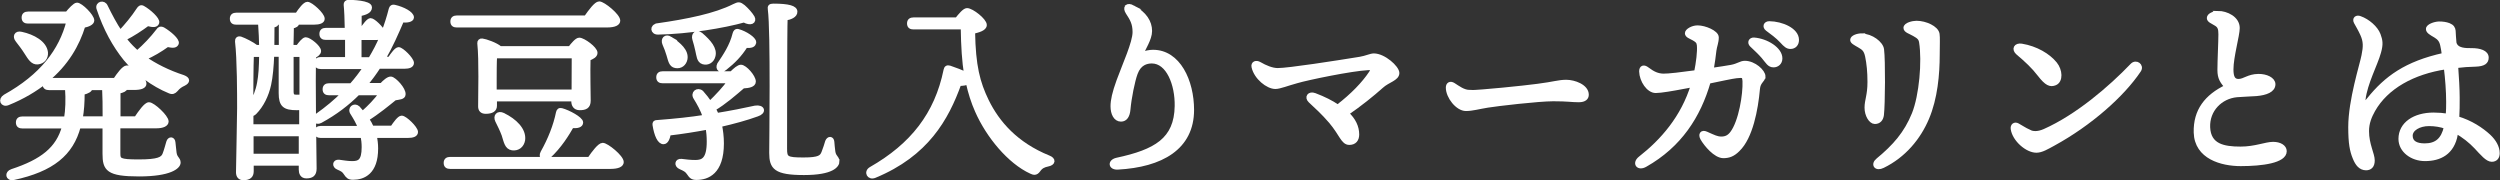
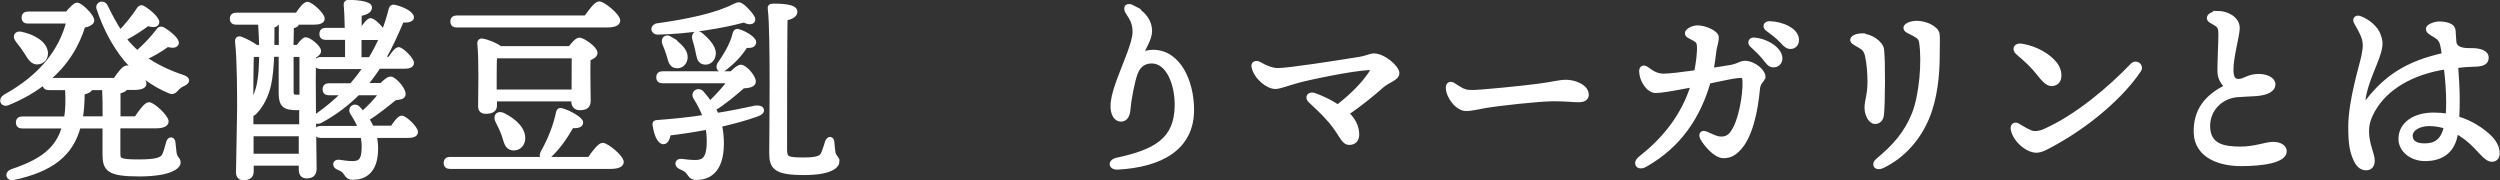
<svg xmlns="http://www.w3.org/2000/svg" id="Layer_2" data-name="Layer 2" viewBox="0 0 179.24 12.92">
  <rect x="0" y="0" width="179.24" height="12.92" fill="#333333" stroke="none" />
  <defs>
    <style>
      .cls-1 {
        fill: #fff;
        stroke: #fff;
        stroke-miterlimit: 10;
        stroke-width: .3px;
      }
    </style>
  </defs>
  <g id="navi_縮小時">
    <g>
      <path class="cls-1" d="m8.48,10.99c0,.49.07.59,1.47.59s1.72-.18,1.85-.52c.11-.28.21-.67.27-.87.08-.27.34-.25.36.03.01.18.06.49.08.74.06.42.29.41.29.7s-.59.84-2.83.84-2.47-.38-2.47-1.48v-1.96h-1.86c-.52,1.96-1.89,3.1-4.68,3.7-.41.08-.5-.36-.1-.49,2.16-.71,3.31-1.6,3.74-3.21H1.6c-.18,0-.31-.06-.31-.28,0-.21.13-.28.31-.28h3.14c.1-.62.13-1.34.07-2.19h-1.3c-.18,0-.31-.06-.31-.28,0-.08.01-.14.06-.18-.73.57-1.61,1.11-2.7,1.55-.38.15-.57-.25-.2-.48,2.63-1.46,4.02-3.29,4.55-5.38h-2.9c-.18,0-.31-.06-.31-.28,0-.21.13-.28.31-.28h2.8c.24-.29.56-.64.71-.64.27,0,1.09.81,1.09,1.13,0,.17-.27.31-.64.38-.41,1.32-1.18,2.73-2.65,3.92.06-.01.11-.03.18-.03h4.75c.28-.42.64-.9.85-.9.27,0,1.25.81,1.25,1.15.01.2-.24.31-.74.31h-.6c-.04.11-.18.2-.52.27v1.92h1.27c.31-.46.7-1.01.92-1.01.29,0,1.26.9,1.26,1.23,0,.21-.28.34-.73.34h-2.73v1.93ZM1.25,2.88c-.21-.25-.1-.55.29-.45.83.18,1.67.64,1.75,1.33.03.38-.2.67-.59.71-.36.03-.55-.29-.83-.73-.18-.29-.42-.6-.63-.87Zm6.26,5.62c0-.85-.01-1.69-.04-2.19h-.98c-.03.14-.15.24-.57.35,0,.67-.04,1.29-.14,1.83h1.74Zm1.39-5.73c.22.29.46.56.73.81.07.07.14.13.21.2.55-.48,1.06-1.01,1.51-1.6.06-.1.15-.17.34-.08.46.27,1.05.78.98,1.01-.07.17-.22.21-.67.11-.5.36-1.06.7-1.65.95.76.53,1.71,1.01,2.79,1.36.36.14.35.32.04.48-.22.1-.39.21-.57.43-.13.14-.25.2-.45.11-1.18-.48-2.38-1.37-3.17-2.33-.78-.97-1.43-2.14-1.93-3.63-.08-.34.38-.46.52-.13.34.69.66,1.3,1.04,1.86.46-.49.92-1.04,1.32-1.65.06-.1.17-.2.31-.11.45.25,1.08.83,1.02,1.06-.06.2-.27.21-.69.1-.48.36-1.06.74-1.65,1.04h-.01Z" />
      <path class="cls-1" d="m21.36,3.37c.18-.25.42-.55.56-.55.24,0,.95.56.95.84,0,.15-.17.28-.35.36-.08,1.5.03,7.2.03,8.07,0,.43-.22.55-.59.55-.31,0-.39-.25-.39-.48v-.43h-3.53v.55c0,.32-.17.49-.59.49-.25,0-.38-.15-.38-.42,0-.41.08-3.82.08-4.59,0-.98,0-3.52-.15-4.79-.01-.15.07-.25.25-.2.29.1.84.38,1.12.6h.36c-.01-.5-.03-1.08-.08-1.75h-1.71c-.18,0-.31-.06-.31-.28,0-.21.13-.28.31-.28h4.36c.25-.38.56-.78.74-.78.25,0,1.09.76,1.09,1.06.01.18-.22.28-.63.28h-1.19c0,.15-.13.24-.39.28-.01.41-.01.92-.03,1.47h.46Zm-3.35,5.69h3.59v-1.32c-.1.01-.21.01-.32.01-.88,0-1.15-.21-1.15-1.08v-2.75h-.62c-.03.83-.1,1.6-.22,2.14-.17.78-.53,1.5-1.02,2-.08.08-.17.13-.25.13v.85Zm.04-5.13c-.03.76-.04,2.69-.04,3.56.25-.45.46-.94.57-1.54.1-.52.14-1.15.15-2.02h-.69Zm3.52,7.24v-1.55s-3.54,0-3.54,0v1.55h3.54Zm-1.72-9.55c-.01.13-.07.17-.32.22,0,.46,0,.99-.01,1.53h.62v-1.75h-.28Zm1.05,2.31v2.63c0,.34.13.38.38.38.14,0,.24,0,.34-.01v-3h-.71Zm7.21,5.25c.24-.36.52-.74.69-.74.24,0,1.01.74,1.02,1.02,0,.2-.22.28-.59.28h-2.37c.06.28.1.57.1.91,0,1.71-.9,2.09-1.65,2.09-.29,0-.38-.1-.52-.31-.14-.22-.25-.28-.55-.41-.29-.11-.27-.45.06-.42.32.04.6.1.94.1.5,0,.84-.11.84-1.15,0-.29-.03-.56-.08-.81h-3c-.18,0-.31-.06-.31-.28,0-.21.13-.28.31-.28h2.82c-.14-.39-.35-.74-.55-1.06-.24-.34.13-.62.39-.39.11.13.22.25.34.39.52-.46.95-.91,1.34-1.44h-1.68c-.73.73-1.6,1.41-2.69,2-.34.18-.56-.17-.24-.39.71-.5,1.36-1.04,1.92-1.61h-1.06c-.18,0-.31-.06-.31-.28,0-.21.13-.28.31-.28h1.6c.38-.42.71-.87,1.02-1.32h-3.21c-.18,0-.31-.06-.31-.28,0-.21.13-.28.31-.28h1.89v-1.53h-1.53c-.18,0-.31-.06-.31-.28,0-.21.13-.28.31-.28h1.51c-.01-.74-.04-1.43-.08-1.81-.01-.13.07-.2.2-.2.24,0,1.53.04,1.53.39,0,.28-.31.39-.74.49v1.12h.15c.22-.34.49-.69.64-.69.2,0,.78.57.92.88.21-.55.39-1.11.53-1.67.04-.15.13-.2.25-.17.63.14,1.26.48,1.26.76,0,.18-.34.25-.71.21-.39.91-.8,1.85-1.33,2.76h.45c.22-.34.49-.69.64-.69.22,0,.94.71.95.98,0,.2-.22.27-.55.27h-1.83c-.29.45-.62.9-.98,1.32h1.19c.22-.24.5-.48.67-.46.25.03.94.76.9,1.13,0,.22-.32.22-.63.28-.48.39-1.23,1.01-1.99,1.48.14.2.25.41.35.63h1.44Zm-1.56-4.94c.31-.52.59-1.04.81-1.58-.1.04-.24.06-.39.06h-1.2v1.53h.78Z" />
      <path class="cls-1" d="m42.26,11.4c.31-.46.73-1.01.95-1.01.29,0,1.36.87,1.36,1.23,0,.2-.25.34-.81.34h-11.49c-.18,0-.31-.06-.31-.28,0-.21.13-.28.31-.28h9.99ZM32.75,1.82c-.18,0-.31-.06-.31-.28,0-.21.13-.28.31-.28h9.26c.32-.46.73-1.01.95-1.01.29,0,1.36.87,1.36,1.23,0,.2-.25.34-.81.34h-10.76Zm8.11,1.65c.22-.29.5-.62.67-.62.29,0,1.16.63,1.16.94,0,.2-.24.32-.5.42-.03.95.01,2.54.01,3.01,0,.43-.24.53-.64.53-.34,0-.45-.25-.45-.48v-.15h-5.63v.46c0,.29-.22.43-.66.43-.27,0-.39-.14-.39-.38,0-.91.07-3.29-.06-4.54-.01-.11.08-.2.2-.18.25.03.97.28,1.29.55h5Zm.27,3.1c0-.77.01-1.93.01-2.54h-5.65c-.03.36-.03,1.36-.03,1.6v.94h5.66Zm-5.04,1.68c.8.39,1.51,1.05,1.41,1.79-.07.39-.36.64-.77.59-.41-.06-.46-.48-.62-.97-.14-.38-.31-.7-.46-1.01-.15-.32.04-.59.43-.41Zm5.57.53c0,.21-.25.29-.66.25-.32.56-.87,1.47-1.67,2.2-.29.25-.62.06-.43-.29.53-.94.92-1.93,1.11-2.86.03-.14.1-.22.25-.18.49.13,1.4.62,1.4.88Z" />
      <path class="cls-1" d="m47.14,1.82c2.16-.31,4.15-.71,5.49-1.39.32-.15.38-.17.67.06.25.22.52.52.66.76.15.29-.11.48-.62.21-1.47.41-3.98.83-6.16.87-.41.01-.46-.45-.04-.5Zm5.32,3.43c.25-.25.5-.46.66-.46.29,0,.92.71.92,1.06,0,.25-.36.32-.77.34-.56.48-1.33,1.16-2.1,1.61.07.14.15.29.22.45,1.04-.17,1.95-.35,2.76-.53.55-.08.66.31.14.48-.77.28-1.68.53-2.68.76.08.39.14.83.14,1.32,0,2.09-1.04,2.47-1.82,2.47-.31,0-.39-.11-.55-.34-.15-.22-.28-.28-.59-.42-.32-.13-.28-.49.07-.45.32.04.63.08.99.08.55,0,.97-.18.97-1.47,0-.36-.03-.7-.08-1.01-.9.17-1.85.32-2.79.43-.06.32-.17.62-.38.62-.29,0-.52-.49-.64-1.25-.01-.13.04-.18.15-.18,1.32-.1,2.45-.22,3.46-.38-.18-.53-.43-.97-.67-1.36-.24-.35.15-.64.43-.39.22.25.42.5.6.77.52-.5,1.09-1.11,1.41-1.58h-4.8c-.18,0-.31-.06-.31-.28,0-.21.13-.28.31-.28h4.93Zm-4.4-2.48c.64.42,1.18.9,1.08,1.46-.07.35-.35.57-.71.5-.34-.06-.38-.42-.5-.8-.07-.25-.18-.53-.29-.78-.14-.32.07-.6.43-.38Zm2.2-.28c.57.49,1.04,1.02.88,1.54-.08.32-.38.53-.73.43-.32-.1-.32-.48-.41-.84-.06-.27-.13-.55-.21-.8-.11-.34.14-.59.46-.34Zm3.8.55c-.01.2-.18.27-.6.25-.42.66-.87,1.12-1.48,1.6-.29.25-.57.06-.42-.27.42-.62.9-1.33,1.11-2.19.03-.13.11-.24.25-.2.52.14,1.15.56,1.15.8Zm5.98,8.52c0,.29-.36.84-2.4.84s-2.34-.39-2.34-1.44c0-.59.11-8.71-.1-10.28-.03-.2.01-.27.25-.27,1.11,0,1.57.15,1.57.43.01.28-.38.43-.7.48-.04.64-.04,8.71-.04,9.34,0,.69.1.78,1.33.78,1.15,0,1.3-.18,1.43-.49.11-.27.22-.63.27-.8.1-.25.34-.25.36.03.01.15.04.48.07.69.06.42.29.41.29.69Z" />
-       <path class="cls-1" d="m68.59,1.42c.25-.32.56-.69.74-.69.34,0,1.27.73,1.27,1.06,0,.28-.46.39-.84.49.04,2.44.35,3.64.99,4.96.77,1.57,2.09,3.1,4.43,4.05.39.15.36.42-.06.5-.29.06-.49.15-.67.41-.18.25-.34.2-.53.11-1.53-.7-3.07-2.54-3.87-4.36-.28-.63-.49-1.29-.66-2.05-.14.08-.36.11-.62.11-.9,2.49-2.33,5.06-6.06,6.6-.41.17-.64-.28-.27-.5,2.96-1.69,4.71-3.91,5.36-7.09.03-.15.11-.22.28-.17.39.14.9.31,1.19.49-.15-.92-.22-2-.24-3.38h-3.54c-.18,0-.31-.06-.31-.28,0-.21.13-.28.31-.28h3.08Z" />
      <path class="cls-1" d="m81.23.53c.85.45,1.22,1.06,1.22,1.69,0,.59-.49,1.26-.63,1.7.29-.15.62-.2.85-.2,1.82,0,2.79,2.09,2.79,4.16,0,2.72-2.2,3.96-5.32,4.13-.53.03-.59-.43-.07-.55,2.79-.6,4.26-1.44,4.3-3.85.03-1.57-.62-3.21-1.79-3.21-.39,0-.9.14-1.16.85-.2.53-.45,1.78-.52,2.59-.04.46-.21.73-.53.73-.39,0-.6-.43-.6-.95,0-.42.11-.95.43-1.83.43-1.18,1.15-2.73,1.15-3.49,0-.63-.2-.95-.5-1.41-.22-.34-.06-.6.39-.36Z" />
      <path class="cls-1" d="m100.18,5.23c0,.42-.67.53-1.13.95-.66.59-1.54,1.3-2.49,1.95.5.46.74.98.74,1.51,0,.36-.18.6-.56.6-.46,0-.56-.62-1.33-1.53-.55-.64-1.02-1.06-1.47-1.48-.27-.25-.08-.56.32-.41.66.25,1.2.52,1.65.83,1.06-.81,1.88-1.67,2.37-2.41.2-.29.13-.38-.21-.36-1.18.06-4.33.71-5.1.94-.67.18-1.22.41-1.53.41-.55,0-1.39-.67-1.56-1.43-.06-.27.18-.35.41-.22.43.25.91.45,1.32.45.78,0,4.17-.53,5.9-.81.43-.07.76-.24.99-.24.71,0,1.68.87,1.68,1.26Z" />
      <path class="cls-1" d="m105.4,6.61c.74,0,3.87-.32,4.83-.45,1.19-.15,1.51-.29,2.07-.29s1.46.32,1.46.92c0,.21-.14.39-.57.39-.52,0-.78-.07-1.83-.07s-4.05.35-4.71.46c-.63.1-1.09.24-1.55.24-.6,0-1.29-.87-1.29-1.53,0-.24.17-.34.39-.2.34.21.71.52,1.2.52Z" />
      <path class="cls-1" d="m126.42,5.49c0,.28-.35.34-.39.9-.13,1.44-.5,3.45-1.43,4.34-.34.34-.64.46-1.04.46-.57,0-1.26-.83-1.51-1.27-.15-.28-.03-.48.28-.34.56.25.77.36,1.08.36s.55-.1.77-.39c.63-.83.94-2.8.9-3.73-.03-.38-.07-.42-.59-.36-.29.03-1.12.21-1.99.39-.71,2.47-2.07,4.58-4.55,5.98-.5.28-.8-.13-.34-.49,1.57-1.23,3.05-2.9,3.77-5.25-.25.06-.49.1-.71.14-.73.14-1.6.29-1.96.29-.52,0-1.02-.74-1.04-1.4,0-.31.2-.34.42-.17.46.35.76.46,1.15.48.36.01,1.36-.11,2.37-.25.14-.69.24-1.47.2-1.93-.03-.27-.13-.34-.36-.48-.27-.15-.5-.21-.5-.39,0-.17.38-.41.76-.41.52,0,1.37.36,1.37.71s-.13.62-.17.94c-.04.34-.11.9-.2,1.4.59-.08,1.11-.17,1.41-.22.53-.1.67-.29.98-.29.66,0,1.33.62,1.33.98Zm1.22-1.3c0,.32-.24.49-.48.49-.32,0-.42-.24-.74-.62-.24-.28-.56-.57-.84-.84-.17-.17-.07-.39.17-.38.91.07,1.89.69,1.89,1.34Zm1.19-1.32c0,.29-.18.49-.46.49-.21,0-.35-.11-.62-.41-.31-.34-.73-.64-1.04-.87-.22-.17-.13-.41.14-.41.9.01,1.98.48,1.98,1.19Z" />
      <path class="cls-1" d="m133.49,2.56c.67,0,1.39.55,1.44.99.1.8.08,3.89-.01,4.69-.04.31-.21.5-.5.5s-.59-.48-.59-1.02.21-.88.21-1.84c0-.73-.06-1.32-.17-1.85-.1-.48-.28-.59-.57-.76-.31-.18-.5-.27-.5-.41,0-.18.36-.32.7-.32Zm3.92-.92c.63,0,1.43.36,1.5.8.04.24.01.76.01,1.48,0,1.39-.15,3.12-.76,4.55-.59,1.4-1.65,2.69-3.17,3.43-.48.24-.73-.11-.35-.42,1.19-.98,2.02-1.92,2.58-3.31.53-1.32.74-3.78.52-5.15-.04-.25-.15-.38-.5-.57-.29-.17-.62-.25-.62-.45,0-.24.53-.36.78-.36Z" />
      <path class="cls-1" d="m145.4,9.42c.34.17.71.18,1.19-.03,2.34-1.04,4.71-3.07,6.28-4.71.28-.29.71.03.49.36-1.19,1.78-3.54,3.85-6.14,5.27-.46.25-.85.49-1.22.49-.66,0-1.57-.78-1.69-1.55-.04-.25.14-.38.34-.27.2.11.56.34.76.43Zm-.46-6.14c1.04.17,1.92.7,2.4,1.29.39.48.43,1.22,0,1.4-.34.14-.6.04-1.12-.63-.42-.55-.92-1.02-1.54-1.54-.32-.27-.17-.59.27-.52Z" />
      <path class="cls-1" d="m159,.93c.64,0,1.43.39,1.43,1.08,0,.52-.45,2.06-.45,2.96,0,.56.13.85.53.84.41-.01.7-.35,1.4-.36.57-.01,1.08.24,1.08.59,0,.43-.52.64-1.23.7-.36.03-.94.04-1.39.08-1.16.11-2.11,1.05-2.06,2.31.06,1.32,1.09,1.53,2.33,1.53,1.05,0,1.81-.34,2.33-.34.48,0,.83.21.83.52,0,.7-1.61.92-3.15.92-1.36,0-3.17-.49-3.22-2.26-.04-1.57.77-2.59,2.2-3.28-.32-.39-.5-.62-.5-1.2,0-.66.07-2.03.07-2.56,0-.42-.07-.59-.31-.74-.29-.18-.52-.25-.52-.43,0-.2.36-.35.64-.35Z" />
-       <path class="cls-1" d="m176.07,9.62c-.24,1.34-1.15,1.78-2.21,1.78-.92,0-1.75-.6-1.75-1.44,0-1.08,1.01-1.74,2.37-1.74.35,0,.7.03,1.01.08.04-.38.04-.7.04-.99,0-.77-.07-1.68-.17-2.49-2.34.35-4.27,1.41-5.21,3.07-.25.45-.45.92-.45,1.51,0,.97.41,1.65.41,2.1,0,.42-.21.56-.48.56-.38-.01-.62-.28-.81-.76-.2-.49-.31-1.01-.31-2.19,0-1.93.83-4.48.95-5.13.13-.64.14-1.02-.1-1.54-.17-.38-.36-.67-.45-.85-.13-.25.06-.38.29-.29.57.2,1.15.71,1.33,1.19.15.41.2.66.03,1.26-.24.87-.97,2.2-1.11,3.38-.04.36.03.45.39,0,1.23-1.53,2.66-2.59,5.38-3.19-.03-.27-.07-.49-.11-.67-.08-.42-.27-.56-.48-.7-.36-.21-.55-.32-.55-.49-.01-.21.48-.38.78-.39.28,0,.49.03.71.11.25.1.32.24.34.41.01.22.03.55.06.87.14.55.85.52,1.25.52.56,0,1.06.15,1.06.53,0,.31-.2.48-.8.5-.46.01-.92.04-1.39.1.06.78.11,1.71.11,2.27,0,.52,0,.99-.03,1.48.98.29,1.75.81,2.27,1.29.38.36.63.78.63,1.22,0,.27-.14.46-.42.46-.32,0-.69-.45-1.13-.92-.39-.41-.88-.81-1.44-1.11l-.03.21Zm-.7-.53c-.38-.13-.78-.2-1.22-.2-.71,0-1.32.35-1.32.84s.39.7,1.01.7c.85,0,1.32-.41,1.53-1.33h0Z" />
+       <path class="cls-1" d="m176.07,9.62c-.24,1.34-1.15,1.78-2.21,1.78-.92,0-1.75-.6-1.75-1.44,0-1.08,1.01-1.74,2.37-1.74.35,0,.7.03,1.01.08.04-.38.04-.7.04-.99,0-.77-.07-1.68-.17-2.49-2.34.35-4.27,1.41-5.21,3.07-.25.45-.45.92-.45,1.51,0,.97.41,1.65.41,2.1,0,.42-.21.56-.48.56-.38-.01-.62-.28-.81-.76-.2-.49-.31-1.01-.31-2.19,0-1.93.83-4.48.95-5.13.13-.64.14-1.02-.1-1.54-.17-.38-.36-.67-.45-.85-.13-.25.06-.38.29-.29.57.2,1.15.71,1.33,1.19.15.41.2.66.03,1.26-.24.87-.97,2.2-1.11,3.38-.04.36.03.45.39,0,1.23-1.53,2.66-2.59,5.38-3.19-.03-.27-.07-.49-.11-.67-.08-.42-.27-.56-.48-.7-.36-.21-.55-.32-.55-.49-.01-.21.48-.38.78-.39.28,0,.49.03.71.11.25.1.32.24.34.41.01.22.03.55.06.87.14.55.85.52,1.25.52.56,0,1.06.15,1.06.53,0,.31-.2.48-.8.5-.46.01-.92.04-1.39.1.06.78.11,1.71.11,2.27,0,.52,0,.99-.03,1.48.98.29,1.75.81,2.27,1.29.38.36.63.78.63,1.22,0,.27-.14.46-.42.46-.32,0-.69-.45-1.13-.92-.39-.41-.88-.81-1.44-1.11l-.03.21Zm-.7-.53c-.38-.13-.78-.2-1.22-.2-.71,0-1.32.35-1.32.84s.39.7,1.01.7c.85,0,1.32-.41,1.53-1.33Z" />
    </g>
  </g>
</svg>